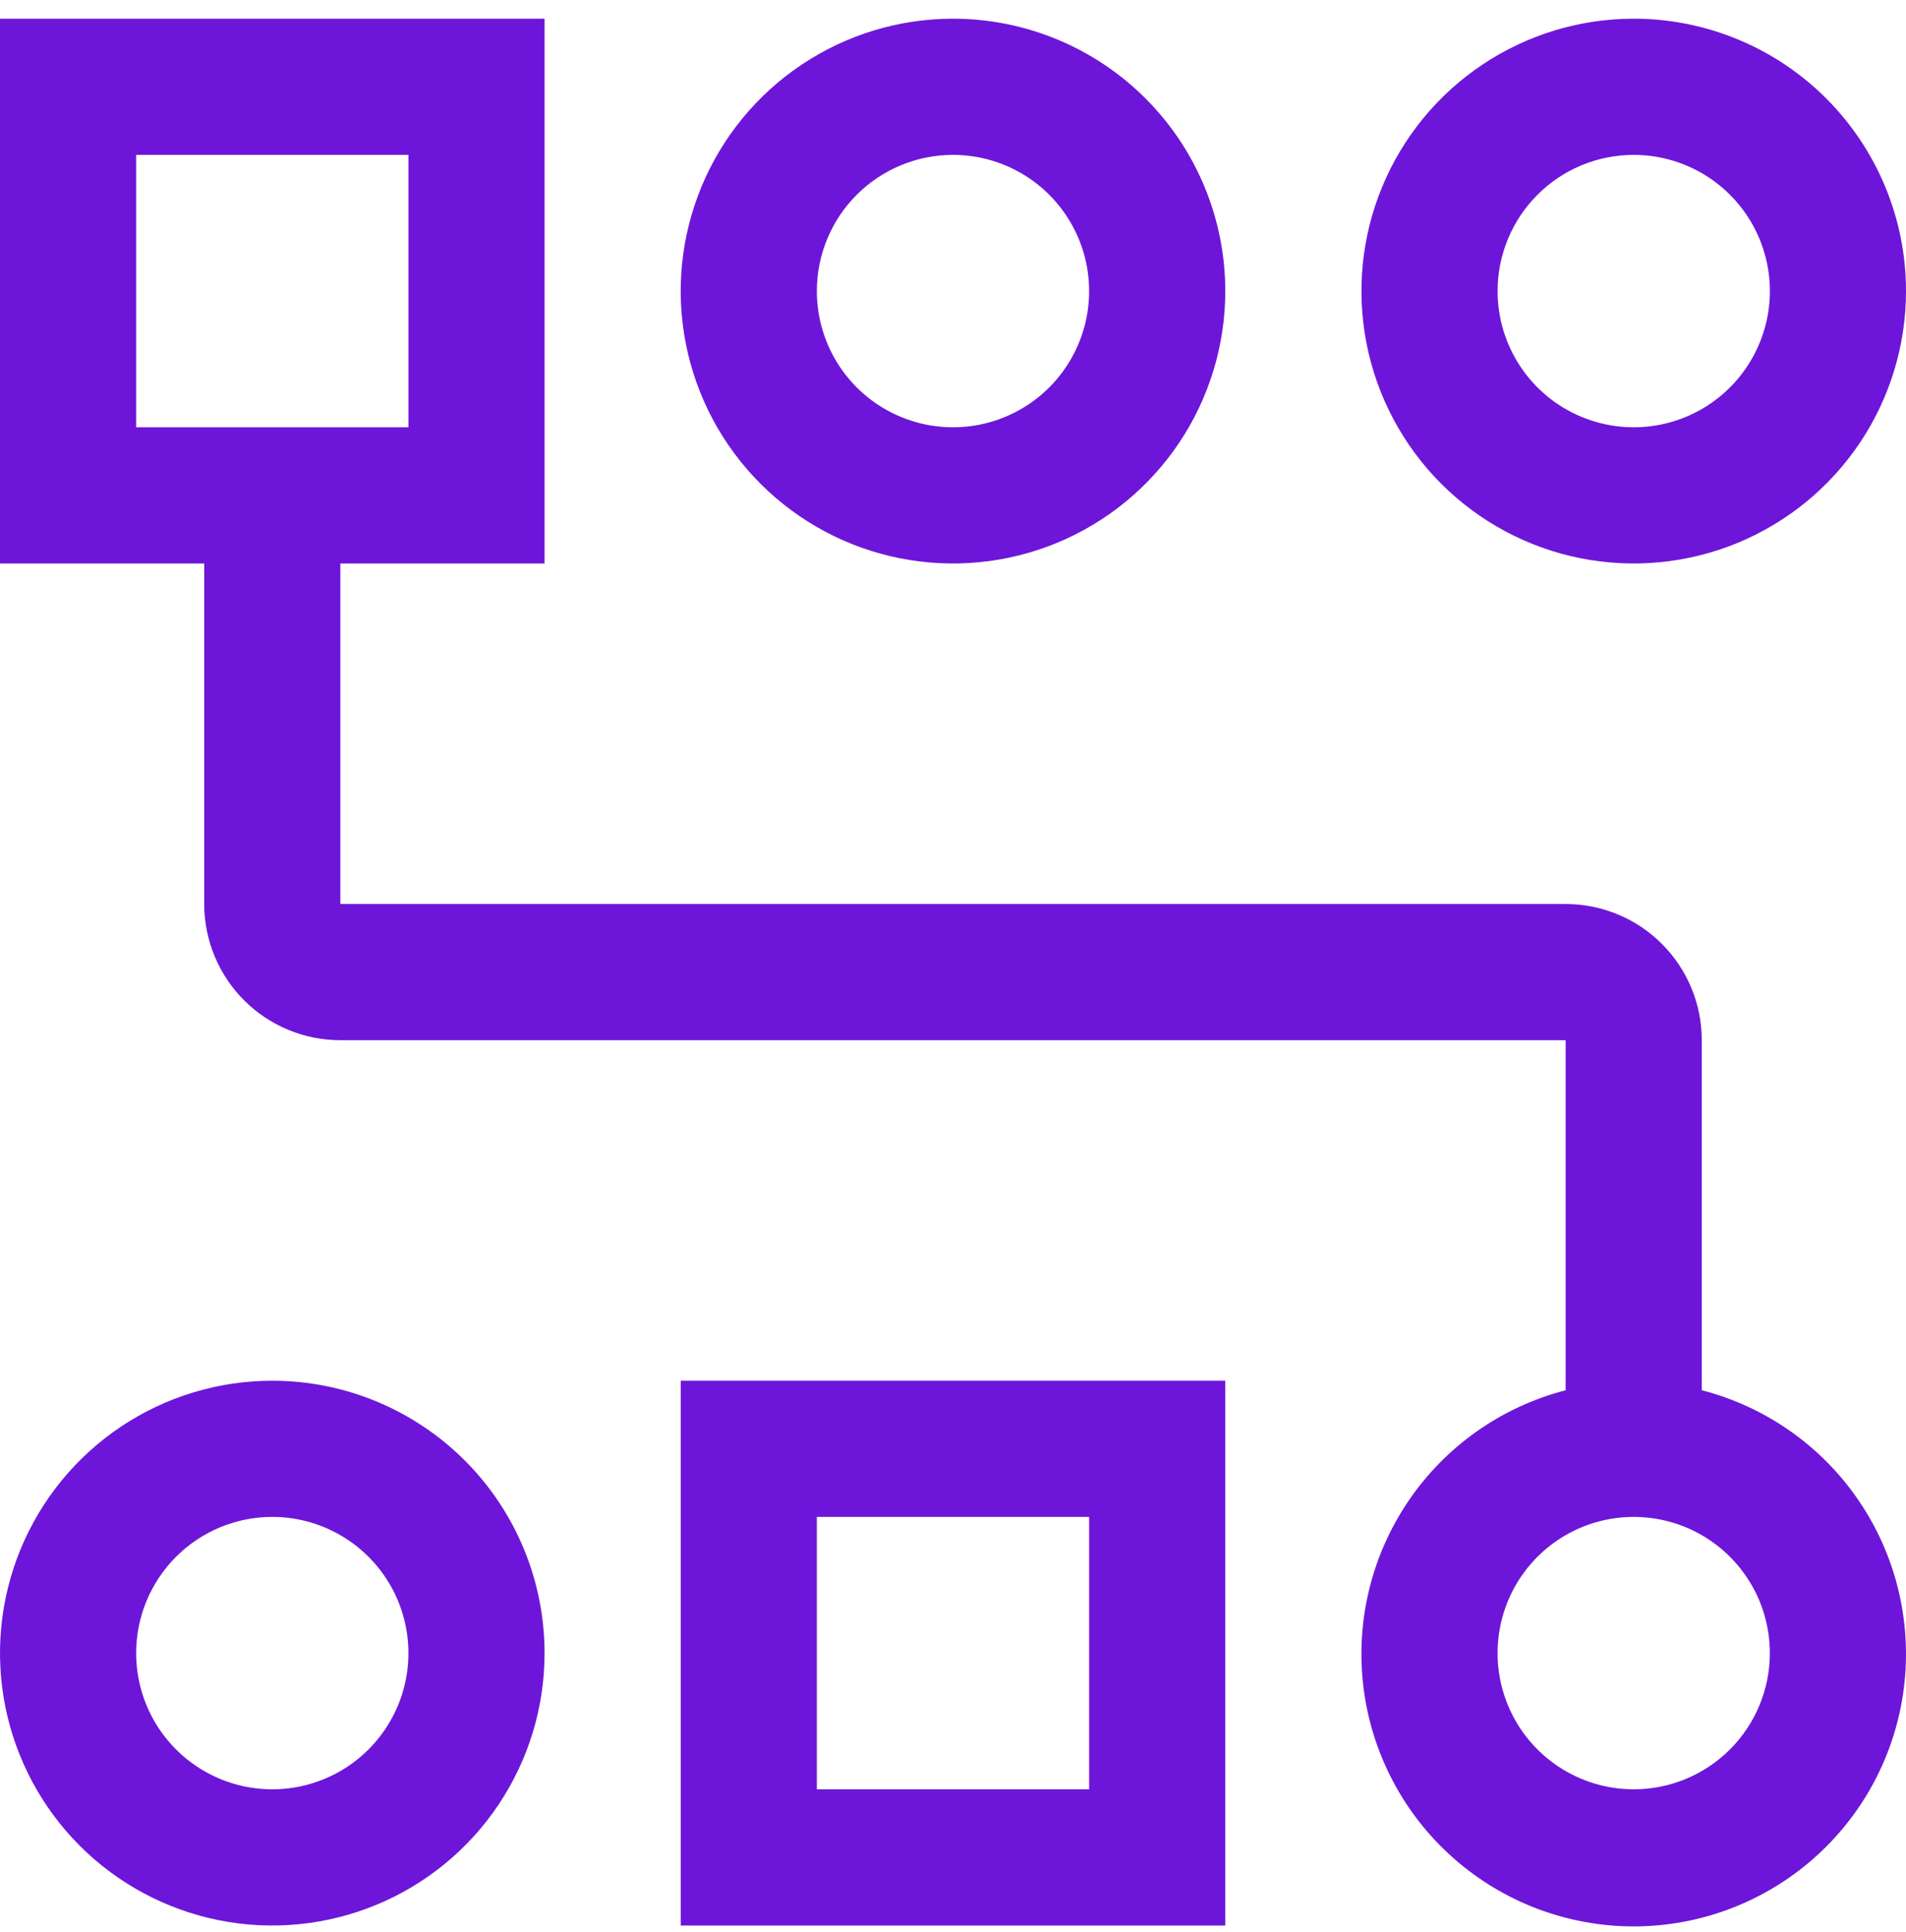
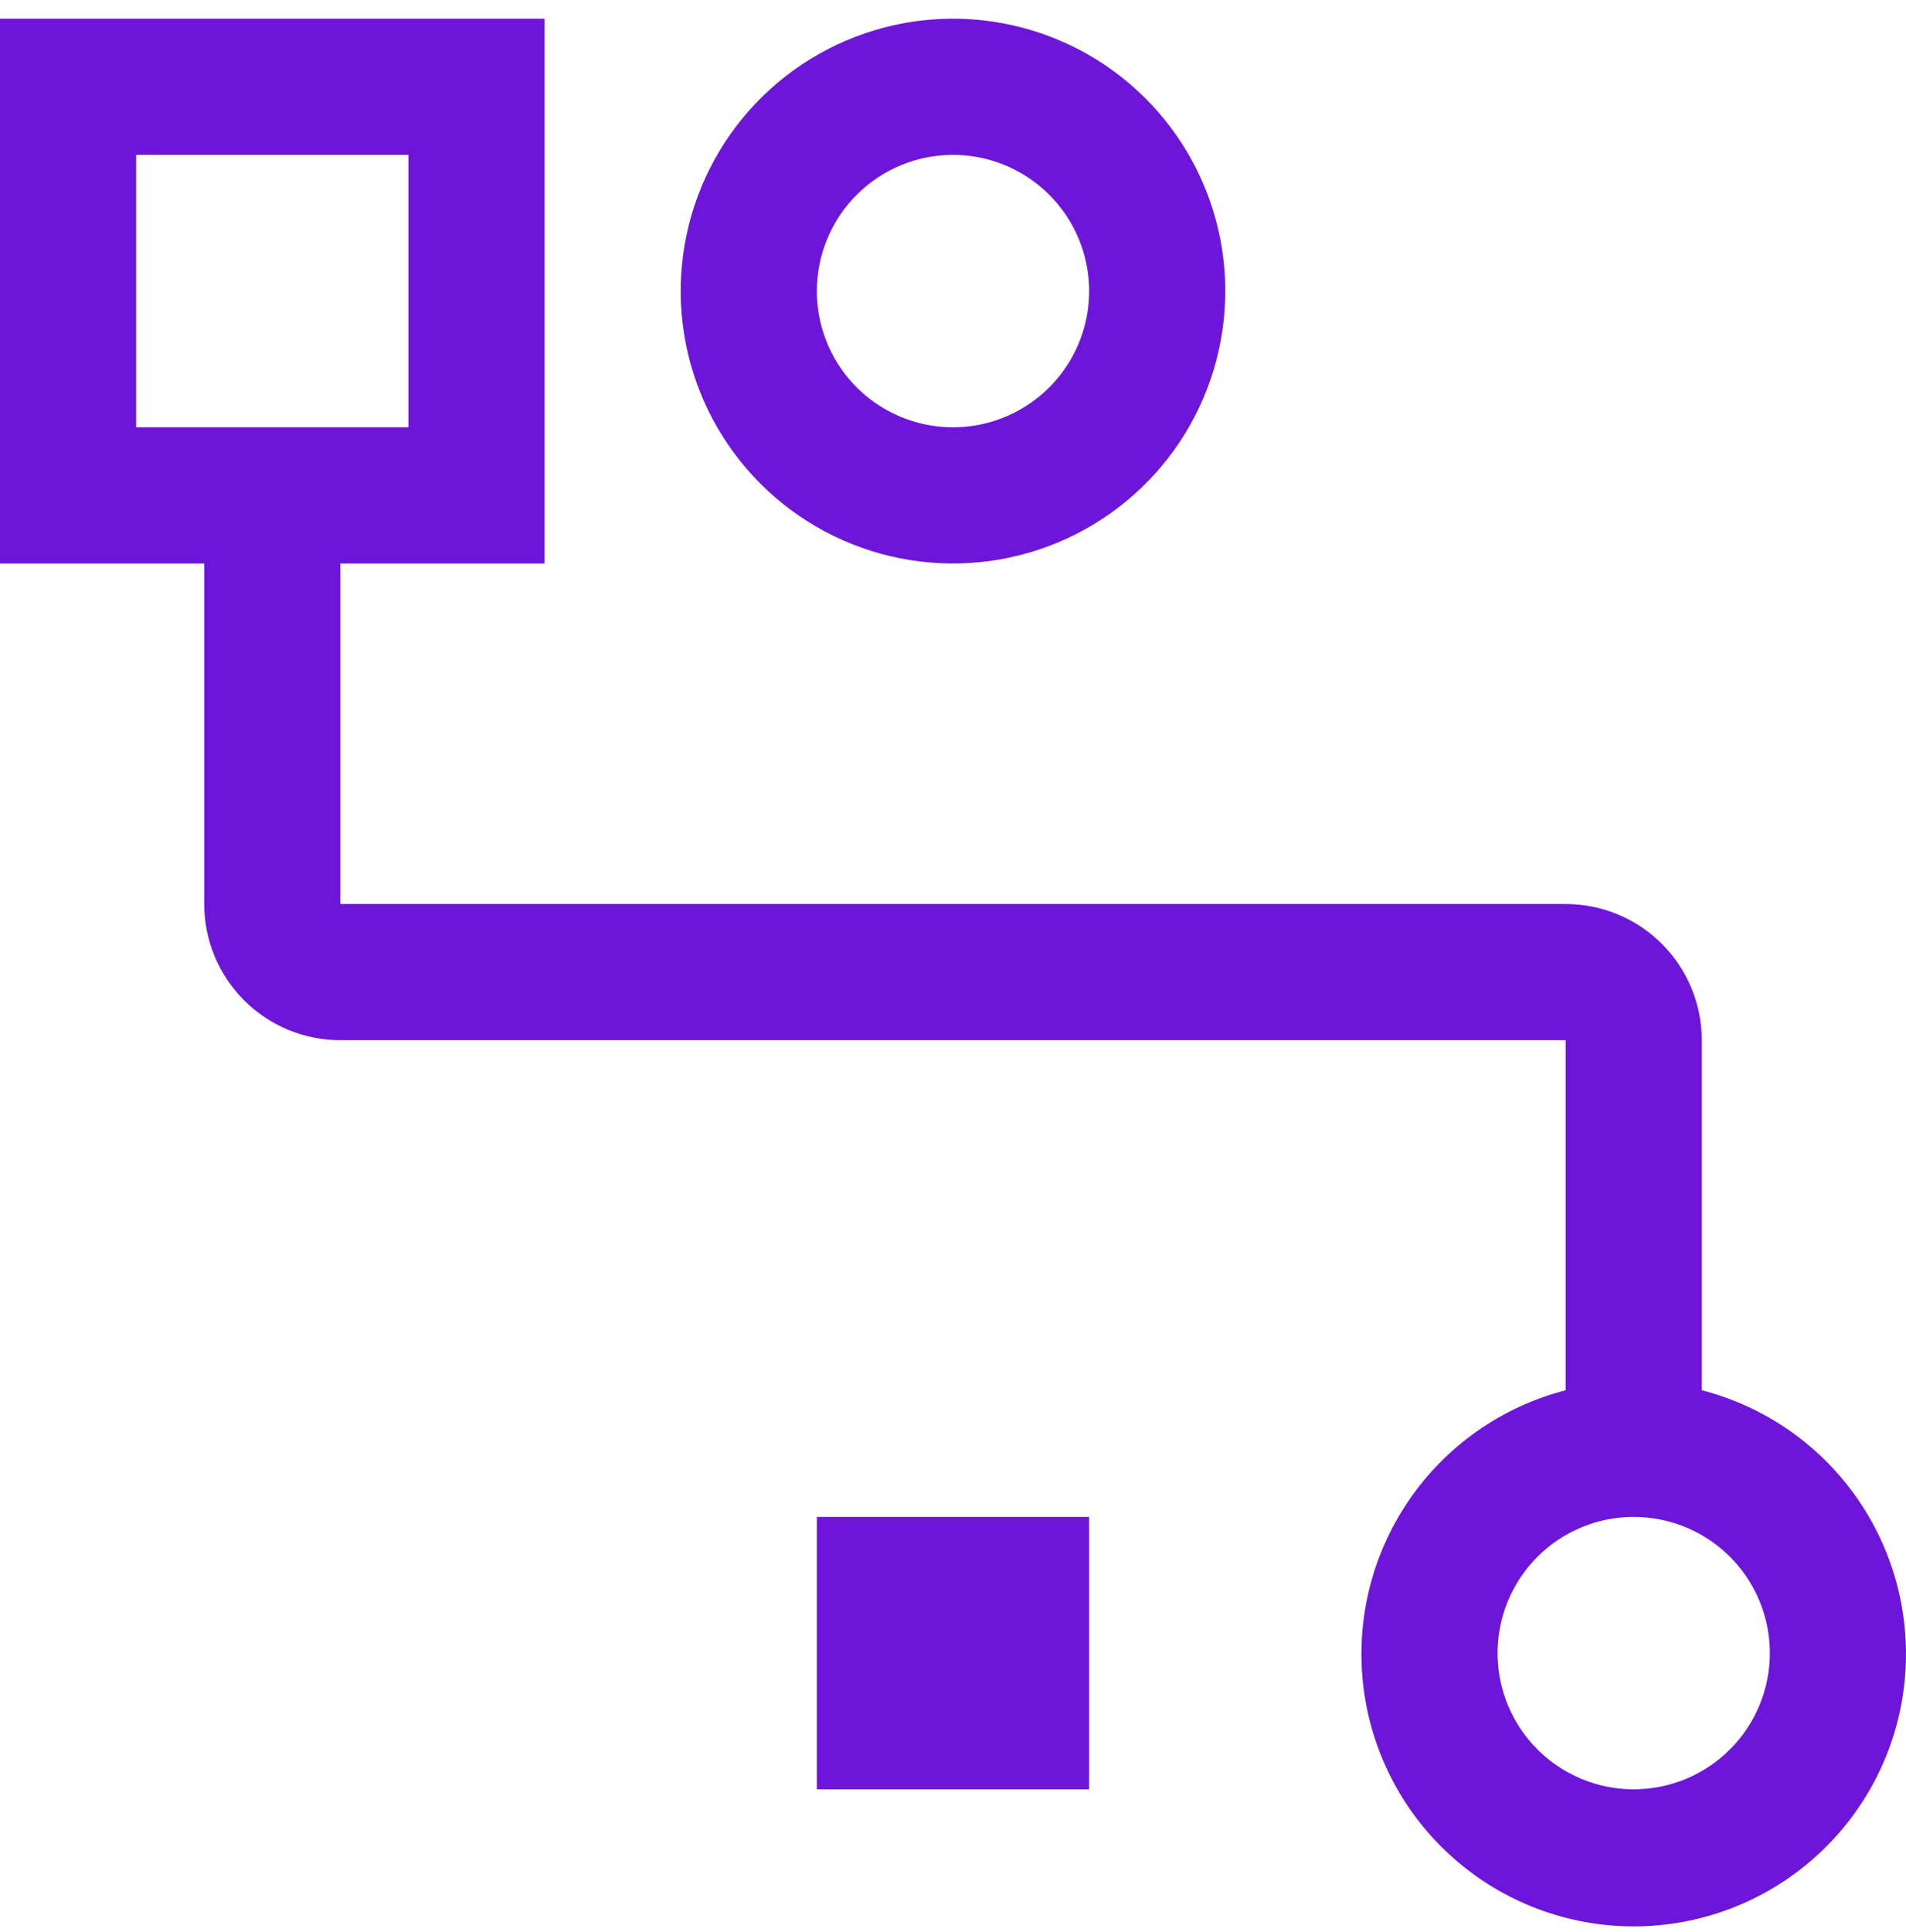
<svg xmlns="http://www.w3.org/2000/svg" width="76" height="77" viewBox="0 0 76 77" fill="none">
-   <path d="M10.857 60.459C11.931 60.459 12.98 60.778 13.873 61.374C14.766 61.971 15.462 62.818 15.873 63.81C16.283 64.802 16.391 65.894 16.181 66.947C15.972 68 15.455 68.967 14.696 69.726C13.937 70.486 12.969 71.002 11.916 71.212C10.863 71.421 9.772 71.314 8.78 70.903C7.788 70.492 6.94 69.796 6.343 68.904C5.747 68.011 5.429 66.961 5.429 65.888C5.429 64.448 6.001 63.067 7.019 62.049C8.037 61.031 9.417 60.459 10.857 60.459ZM10.857 55.031C8.71 55.031 6.611 55.667 4.825 56.86C3.04 58.053 1.648 59.749 0.826 61.733C0.005 63.717 -0.21 65.9 0.209 68.006C0.628 70.112 1.662 72.046 3.18 73.565C4.698 75.083 6.633 76.117 8.739 76.536C10.845 76.955 13.028 76.74 15.012 75.918C16.996 75.097 18.692 73.705 19.884 71.92C21.078 70.134 21.714 68.035 21.714 65.888C21.714 63.008 20.57 60.247 18.534 58.211C16.498 56.175 13.737 55.031 10.857 55.031Z" fill="#6D16D9" />
  <path d="M38 6.173C39.073 6.173 40.123 6.492 41.016 7.088C41.908 7.685 42.604 8.533 43.015 9.525C43.426 10.517 43.533 11.608 43.324 12.661C43.114 13.714 42.597 14.681 41.838 15.441C41.079 16.2 40.112 16.717 39.059 16.926C38.006 17.136 36.914 17.028 35.922 16.617C34.93 16.206 34.083 15.511 33.486 14.618C32.889 13.725 32.571 12.676 32.571 11.602C32.571 10.162 33.143 8.781 34.161 7.763C35.179 6.745 36.56 6.173 38 6.173ZM38 0.745C35.852 0.745 33.753 1.382 31.968 2.575C30.182 3.768 28.791 5.463 27.969 7.447C27.147 9.431 26.932 11.614 27.351 13.72C27.77 15.826 28.804 17.761 30.323 19.279C31.841 20.798 33.776 21.832 35.882 22.25C37.988 22.669 40.171 22.454 42.155 21.633C44.139 20.811 45.834 19.419 47.027 17.634C48.22 15.848 48.857 13.749 48.857 11.602C48.857 8.723 47.713 5.961 45.677 3.925C43.641 1.889 40.879 0.745 38 0.745Z" fill="#6D16D9" />
-   <path d="M65.143 6.173C66.217 6.173 67.266 6.492 68.159 7.088C69.052 7.685 69.748 8.533 70.159 9.525C70.57 10.517 70.677 11.608 70.468 12.661C70.258 13.714 69.741 14.681 68.982 15.441C68.223 16.2 67.255 16.717 66.202 16.926C65.149 17.136 64.058 17.028 63.066 16.617C62.074 16.206 61.226 15.511 60.63 14.618C60.033 13.725 59.715 12.676 59.715 11.602C59.715 10.162 60.287 8.781 61.305 7.763C62.323 6.745 63.703 6.173 65.143 6.173ZM65.143 0.745C62.996 0.745 60.897 1.382 59.111 2.575C57.326 3.768 55.934 5.463 55.113 7.447C54.291 9.431 54.076 11.614 54.495 13.72C54.914 15.826 55.948 17.761 57.466 19.279C58.984 20.798 60.919 21.832 63.025 22.25C65.131 22.669 67.314 22.454 69.298 21.633C71.282 20.811 72.978 19.419 74.171 17.634C75.364 15.848 76 13.749 76 11.602C76 8.723 74.856 5.961 72.82 3.925C70.784 1.889 68.023 0.745 65.143 0.745Z" fill="#6D16D9" />
-   <path d="M43.428 60.459V71.316H32.571V60.459H43.428ZM48.857 55.031H27.143V76.745H48.857V55.031Z" fill="#6D16D9" />
+   <path d="M43.428 60.459V71.316H32.571V60.459H43.428ZM48.857 55.031H27.143H48.857V55.031Z" fill="#6D16D9" />
  <path d="M67.857 55.411V41.459C67.857 40.019 67.285 38.639 66.267 37.621C65.249 36.602 63.868 36.031 62.429 36.031H13.571V22.459H21.714V0.745H0V22.459H8.143V36.031C8.143 37.47 8.715 38.851 9.733 39.869C10.751 40.887 12.132 41.459 13.571 41.459H62.429V55.411C59.87 56.071 57.64 57.642 56.157 59.829C54.674 62.017 54.039 64.669 54.372 67.291C54.705 69.912 55.983 72.323 57.966 74.069C59.948 75.816 62.5 76.78 65.143 76.78C67.785 76.78 70.337 75.816 72.32 74.069C74.303 72.323 75.581 69.912 75.913 67.291C76.246 64.669 75.612 62.017 74.129 59.829C72.646 57.642 70.416 56.071 67.857 55.411ZM5.429 6.173H16.286V17.031H5.429V6.173ZM65.143 71.316C64.069 71.316 63.02 70.998 62.127 70.401C61.234 69.805 60.538 68.957 60.127 67.965C59.717 66.973 59.609 65.882 59.819 64.829C60.028 63.776 60.545 62.808 61.304 62.049C62.063 61.29 63.031 60.773 64.084 60.563C65.137 60.354 66.228 60.462 67.22 60.872C68.212 61.283 69.06 61.979 69.656 62.872C70.253 63.764 70.571 64.814 70.571 65.888C70.571 67.328 69.999 68.708 68.981 69.726C67.963 70.744 66.583 71.316 65.143 71.316Z" fill="#6D16D9" />
</svg>